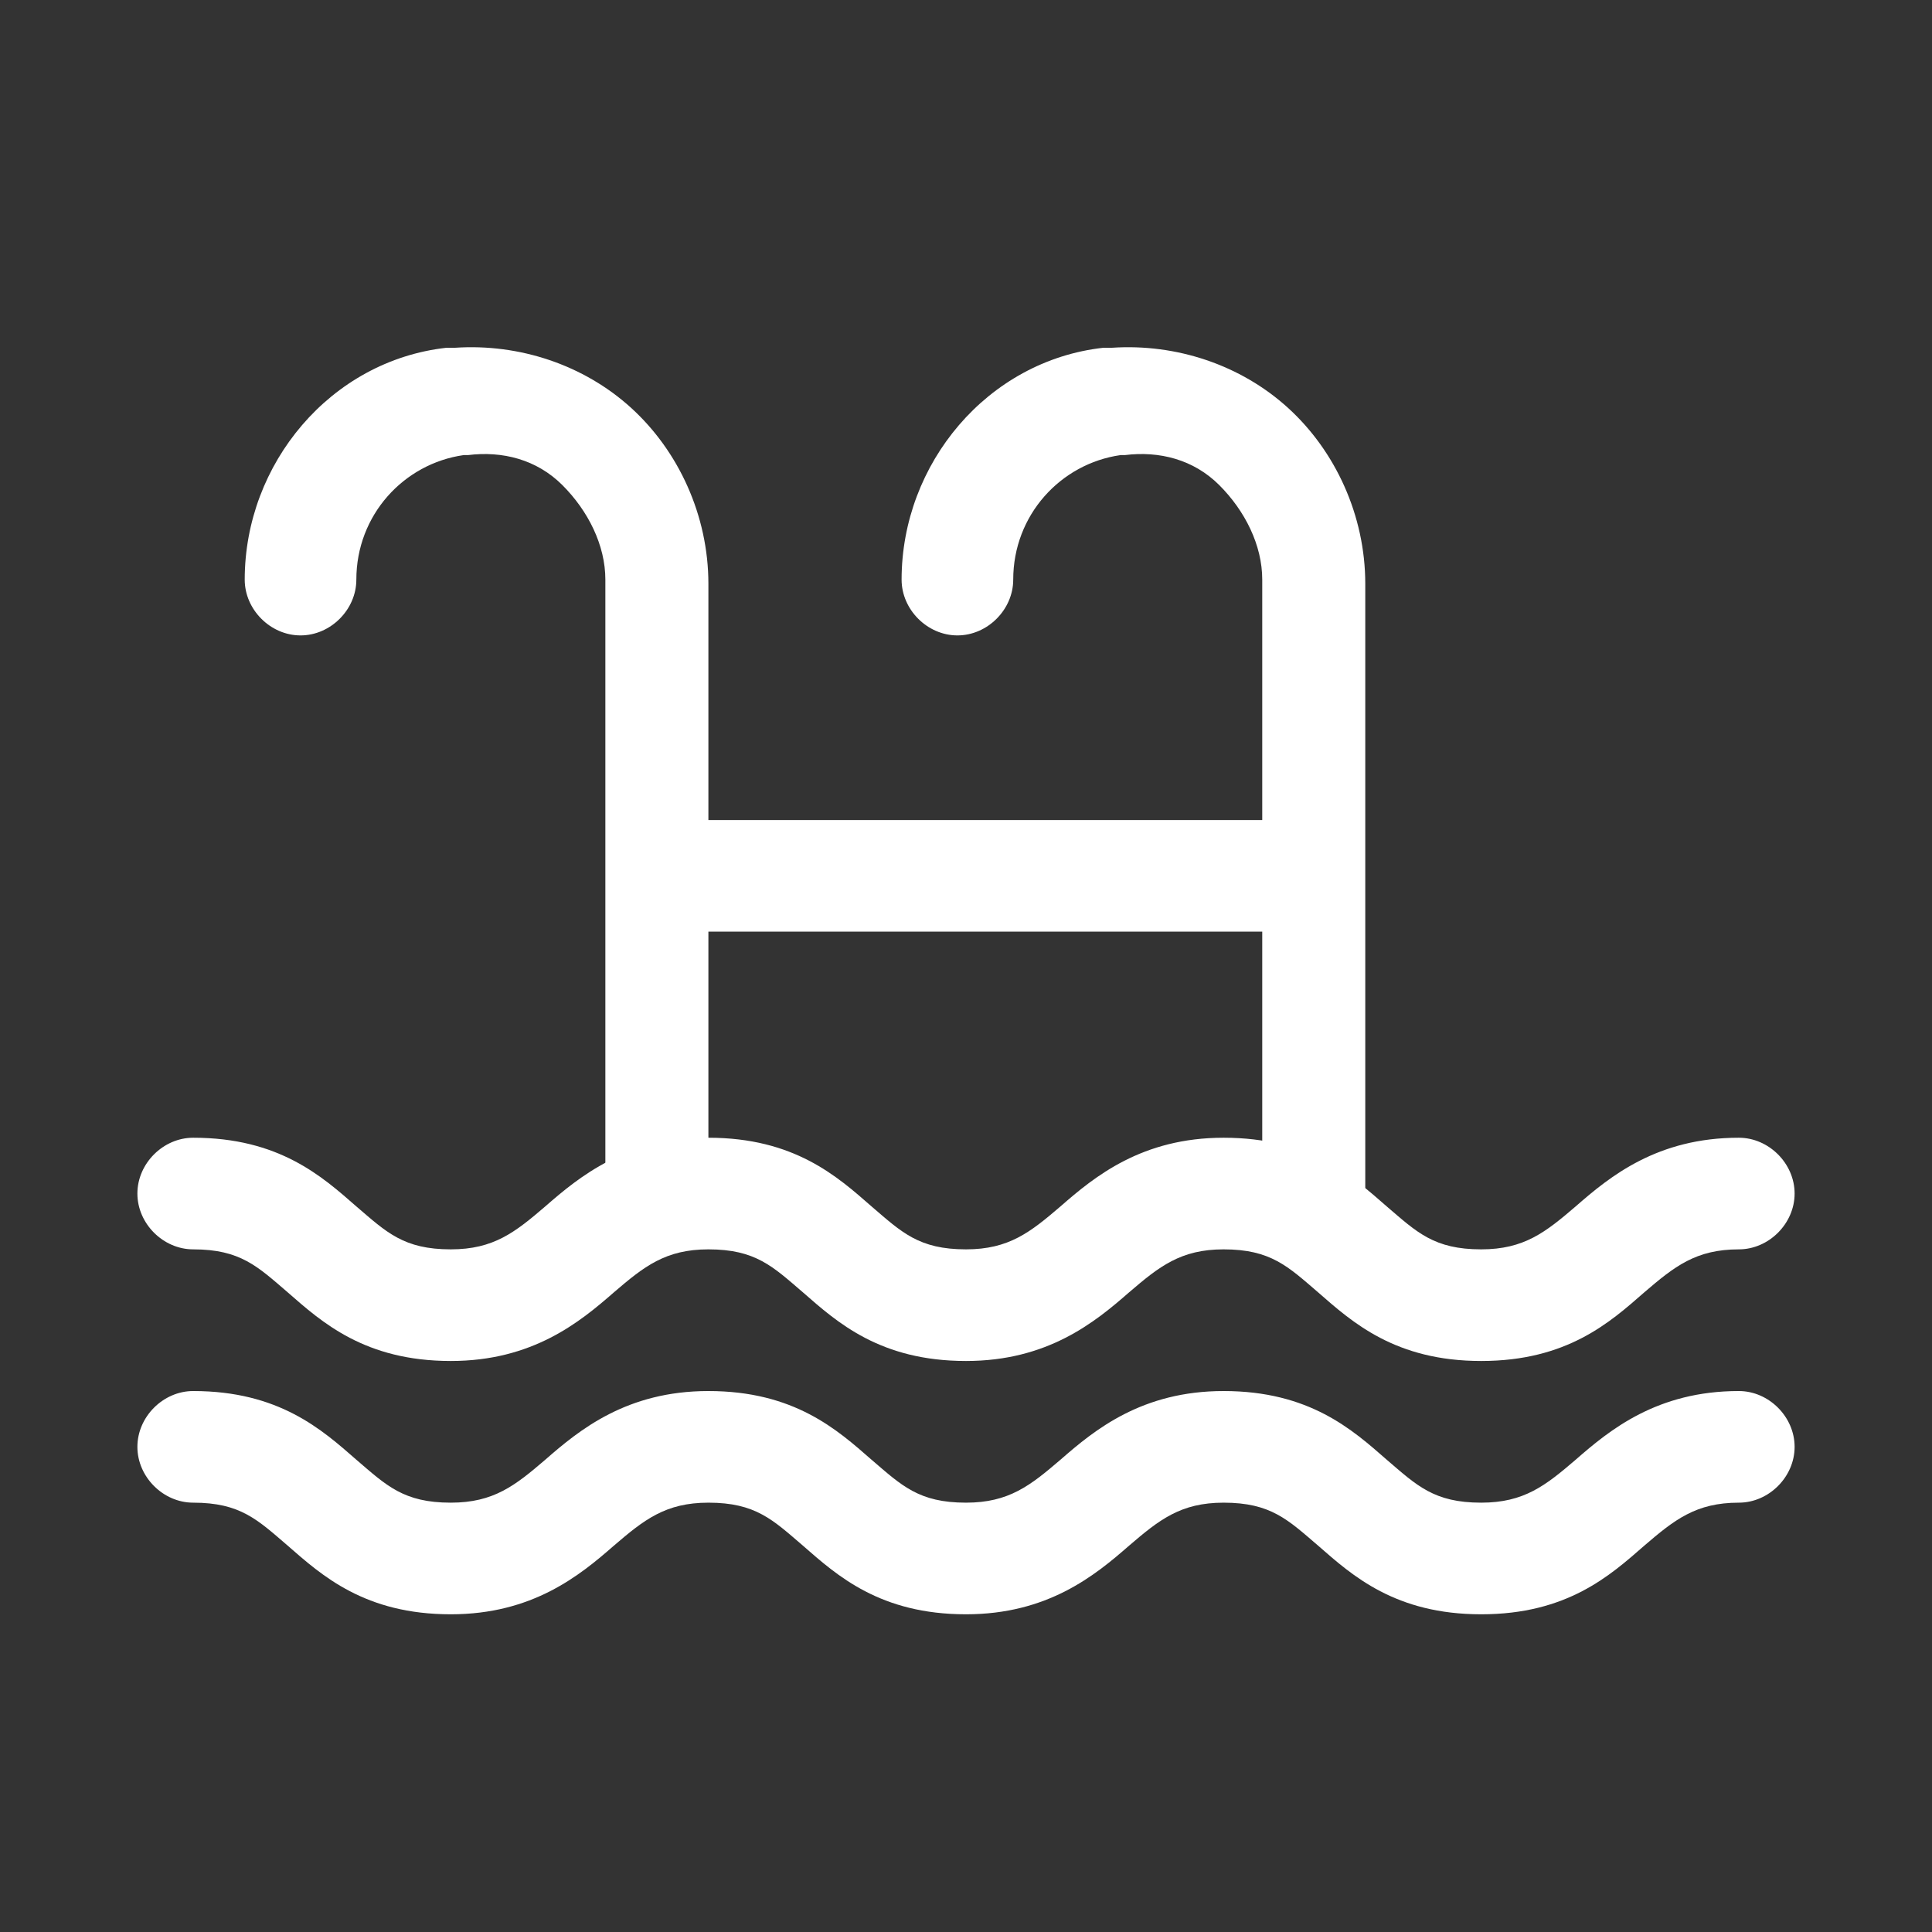
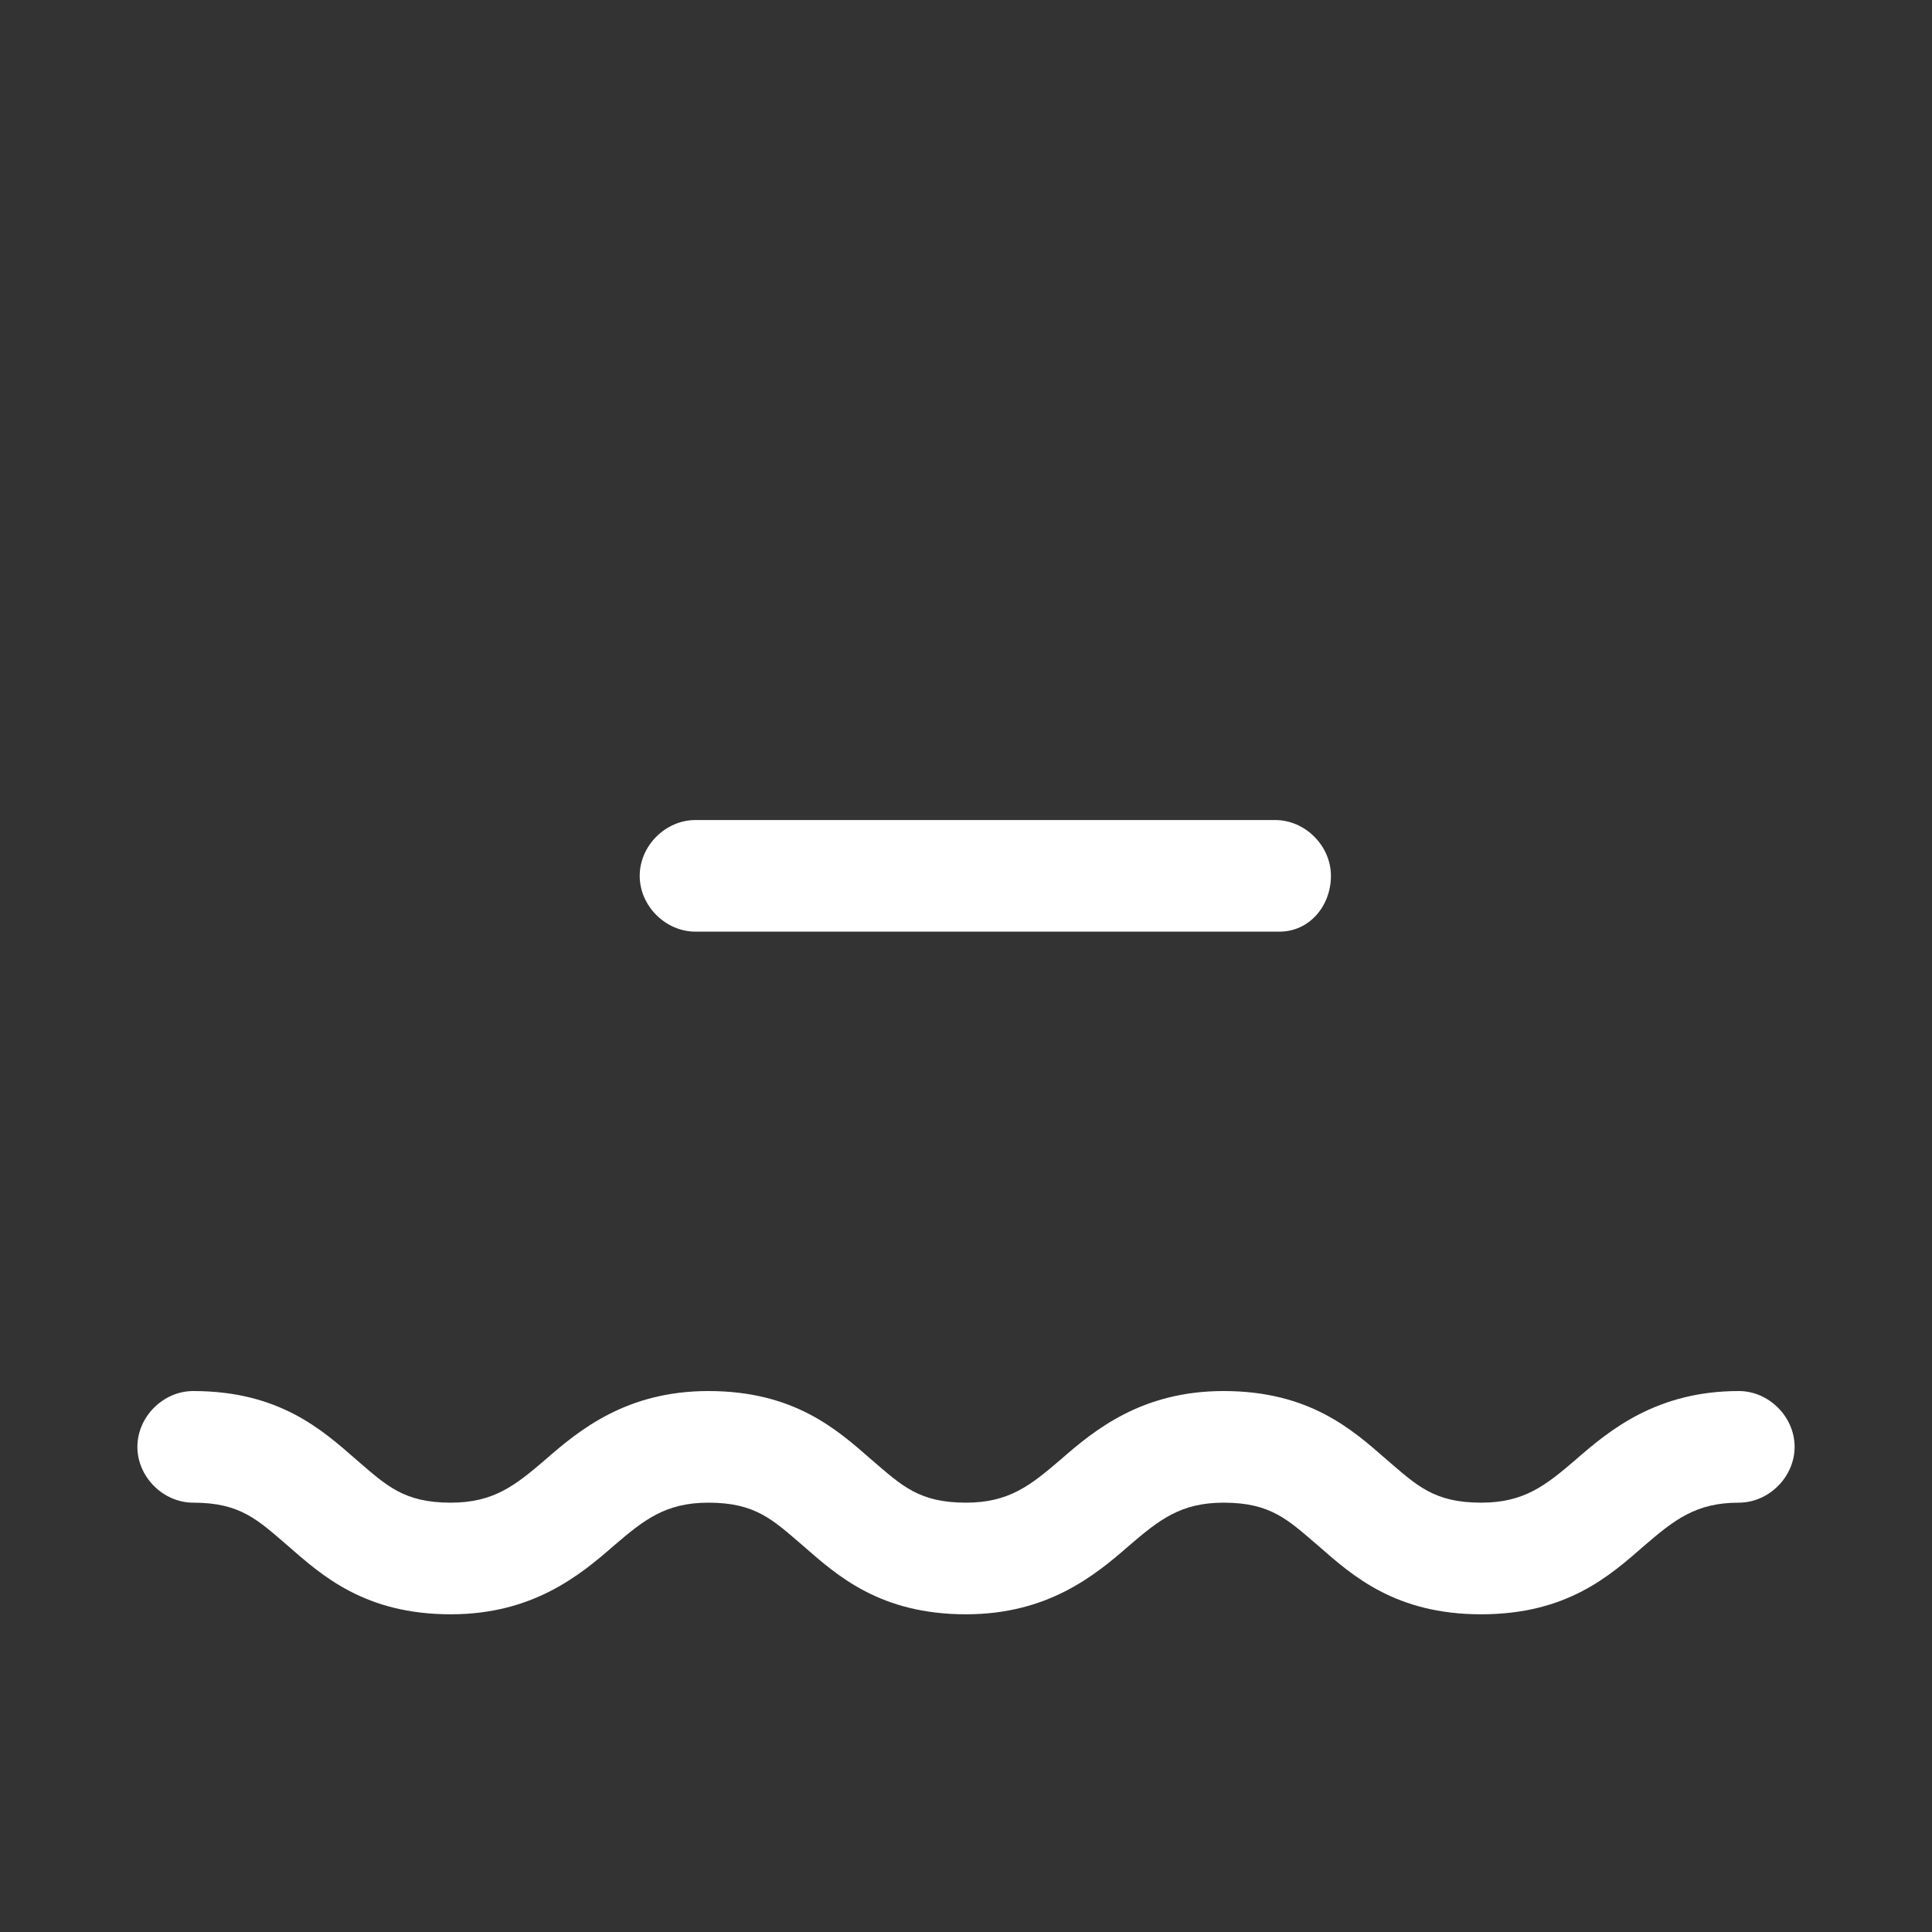
<svg xmlns="http://www.w3.org/2000/svg" version="1.1" id="Ebene_1" x="0px" y="0px" viewBox="0 0 45 45" style="enable-background:new 0 0 45 45;" xml:space="preserve" width="45" height="45">
  <rect x="0" y="0" width="45" height="45" fill="#333333" stroke="none" />
  <style type="text/css">
	.st0{fill:#FFFFFF;}
</style>
  <g>
    <g id="XMLID_22_">
-       <path id="XMLID_8_" class="st0" d="M15.4,28.9c-0.7,0-1.3-0.6-1.3-1.3V13.5c0-0.8-0.4-1.6-1-2.2c-0.6-0.6-1.4-0.8-2.2-0.7    c0,0-0.1,0-0.1,0c-1.4,0.2-2.5,1.4-2.5,2.9v0c0,0.7-0.6,1.3-1.3,1.3c-0.7,0-1.3-0.6-1.3-1.3v0c0-2.7,2-5.1,4.7-5.4    c0.1,0,0.1,0,0.2,0c1.5-0.1,3,0.4,4.1,1.4c1.1,1,1.8,2.5,1.8,4.1v14.1C16.6,28.3,16.1,28.9,15.4,28.9z" />
-     </g>
+       </g>
    <g id="XMLID_21_">
-       <path id="XMLID_7_" class="st0" d="M30.7,28.9c-0.7,0-1.3-0.6-1.3-1.3V13.5c0-0.8-0.4-1.6-1-2.2c-0.6-0.6-1.4-0.8-2.2-0.7    c0,0-0.1,0-0.1,0c-1.4,0.2-2.5,1.4-2.5,2.9v0c0,0.7-0.6,1.3-1.3,1.3c-0.7,0-1.3-0.6-1.3-1.3v0c0-2.7,2-5.1,4.7-5.4    c0.1,0,0.1,0,0.2,0c1.5-0.1,3,0.4,4.1,1.4c1.1,1,1.8,2.5,1.8,4.1v14.1C32,28.3,31.4,28.9,30.7,28.9z" />
-     </g>
+       </g>
    <g id="XMLID_16_">
      <path id="XMLID_6_" class="st0" d="M29.8,21.7H16.2c-0.7,0-1.3-0.6-1.3-1.3s0.6-1.3,1.3-1.3h13.5c0.7,0,1.3,0.6,1.3,1.3    S30.5,21.7,29.8,21.7z" />
    </g>
    <g id="XMLID_13_">
-       <path id="XMLID_5_" class="st0" d="M34.5,31.7c-2,0-3-0.9-3.8-1.6c-0.7-0.6-1.1-1-2.2-1c-1,0-1.5,0.4-2.2,1    c-0.8,0.7-1.9,1.6-3.8,1.6c-2,0-3-0.9-3.8-1.6c-0.7-0.6-1.1-1-2.2-1c-1,0-1.5,0.4-2.2,1c-0.8,0.7-1.9,1.6-3.8,1.6    c-2,0-3-0.9-3.8-1.6c-0.7-0.6-1.1-1-2.2-1c-0.7,0-1.3-0.6-1.3-1.3s0.6-1.3,1.3-1.3c2,0,3,0.9,3.8,1.6c0.7,0.6,1.1,1,2.2,1    c1,0,1.5-0.4,2.2-1c0.8-0.7,1.9-1.6,3.8-1.6c2,0,3,0.9,3.8,1.6c0.7,0.6,1.1,1,2.2,1c1,0,1.5-0.4,2.2-1c0.8-0.7,1.9-1.6,3.8-1.6    c2,0,3,0.9,3.8,1.6c0.7,0.6,1.1,1,2.2,1c1,0,1.5-0.4,2.2-1c0.8-0.7,1.9-1.6,3.8-1.6c0.7,0,1.3,0.6,1.3,1.3s-0.6,1.3-1.3,1.3    c-1,0-1.5,0.4-2.2,1C37.5,30.8,36.5,31.7,34.5,31.7z" />
-     </g>
+       </g>
    <g id="XMLID_10_">
      <path id="XMLID_4_" class="st0" d="M34.5,37.6c-2,0-3-0.9-3.8-1.6c-0.7-0.6-1.1-1-2.2-1c-1,0-1.5,0.4-2.2,1    c-0.8,0.7-1.9,1.6-3.8,1.6c-2,0-3-0.9-3.8-1.6c-0.7-0.6-1.1-1-2.2-1c-1,0-1.5,0.4-2.2,1c-0.8,0.7-1.9,1.6-3.8,1.6    c-2,0-3-0.9-3.8-1.6c-0.7-0.6-1.1-1-2.2-1c-0.7,0-1.3-0.6-1.3-1.3s0.6-1.3,1.3-1.3c2,0,3,0.9,3.8,1.6c0.7,0.6,1.1,1,2.2,1    c1,0,1.5-0.4,2.2-1c0.8-0.7,1.9-1.6,3.8-1.6c2,0,3,0.9,3.8,1.6c0.7,0.6,1.1,1,2.2,1c1,0,1.5-0.4,2.2-1c0.8-0.7,1.9-1.6,3.8-1.6    c2,0,3,0.9,3.8,1.6c0.7,0.6,1.1,1,2.2,1c1,0,1.5-0.4,2.2-1c0.8-0.7,1.9-1.6,3.8-1.6c0.7,0,1.3,0.6,1.3,1.3s-0.6,1.3-1.3,1.3    c-1,0-1.5,0.4-2.2,1C37.5,36.7,36.5,37.6,34.5,37.6z" />
    </g>
  </g>
</svg>